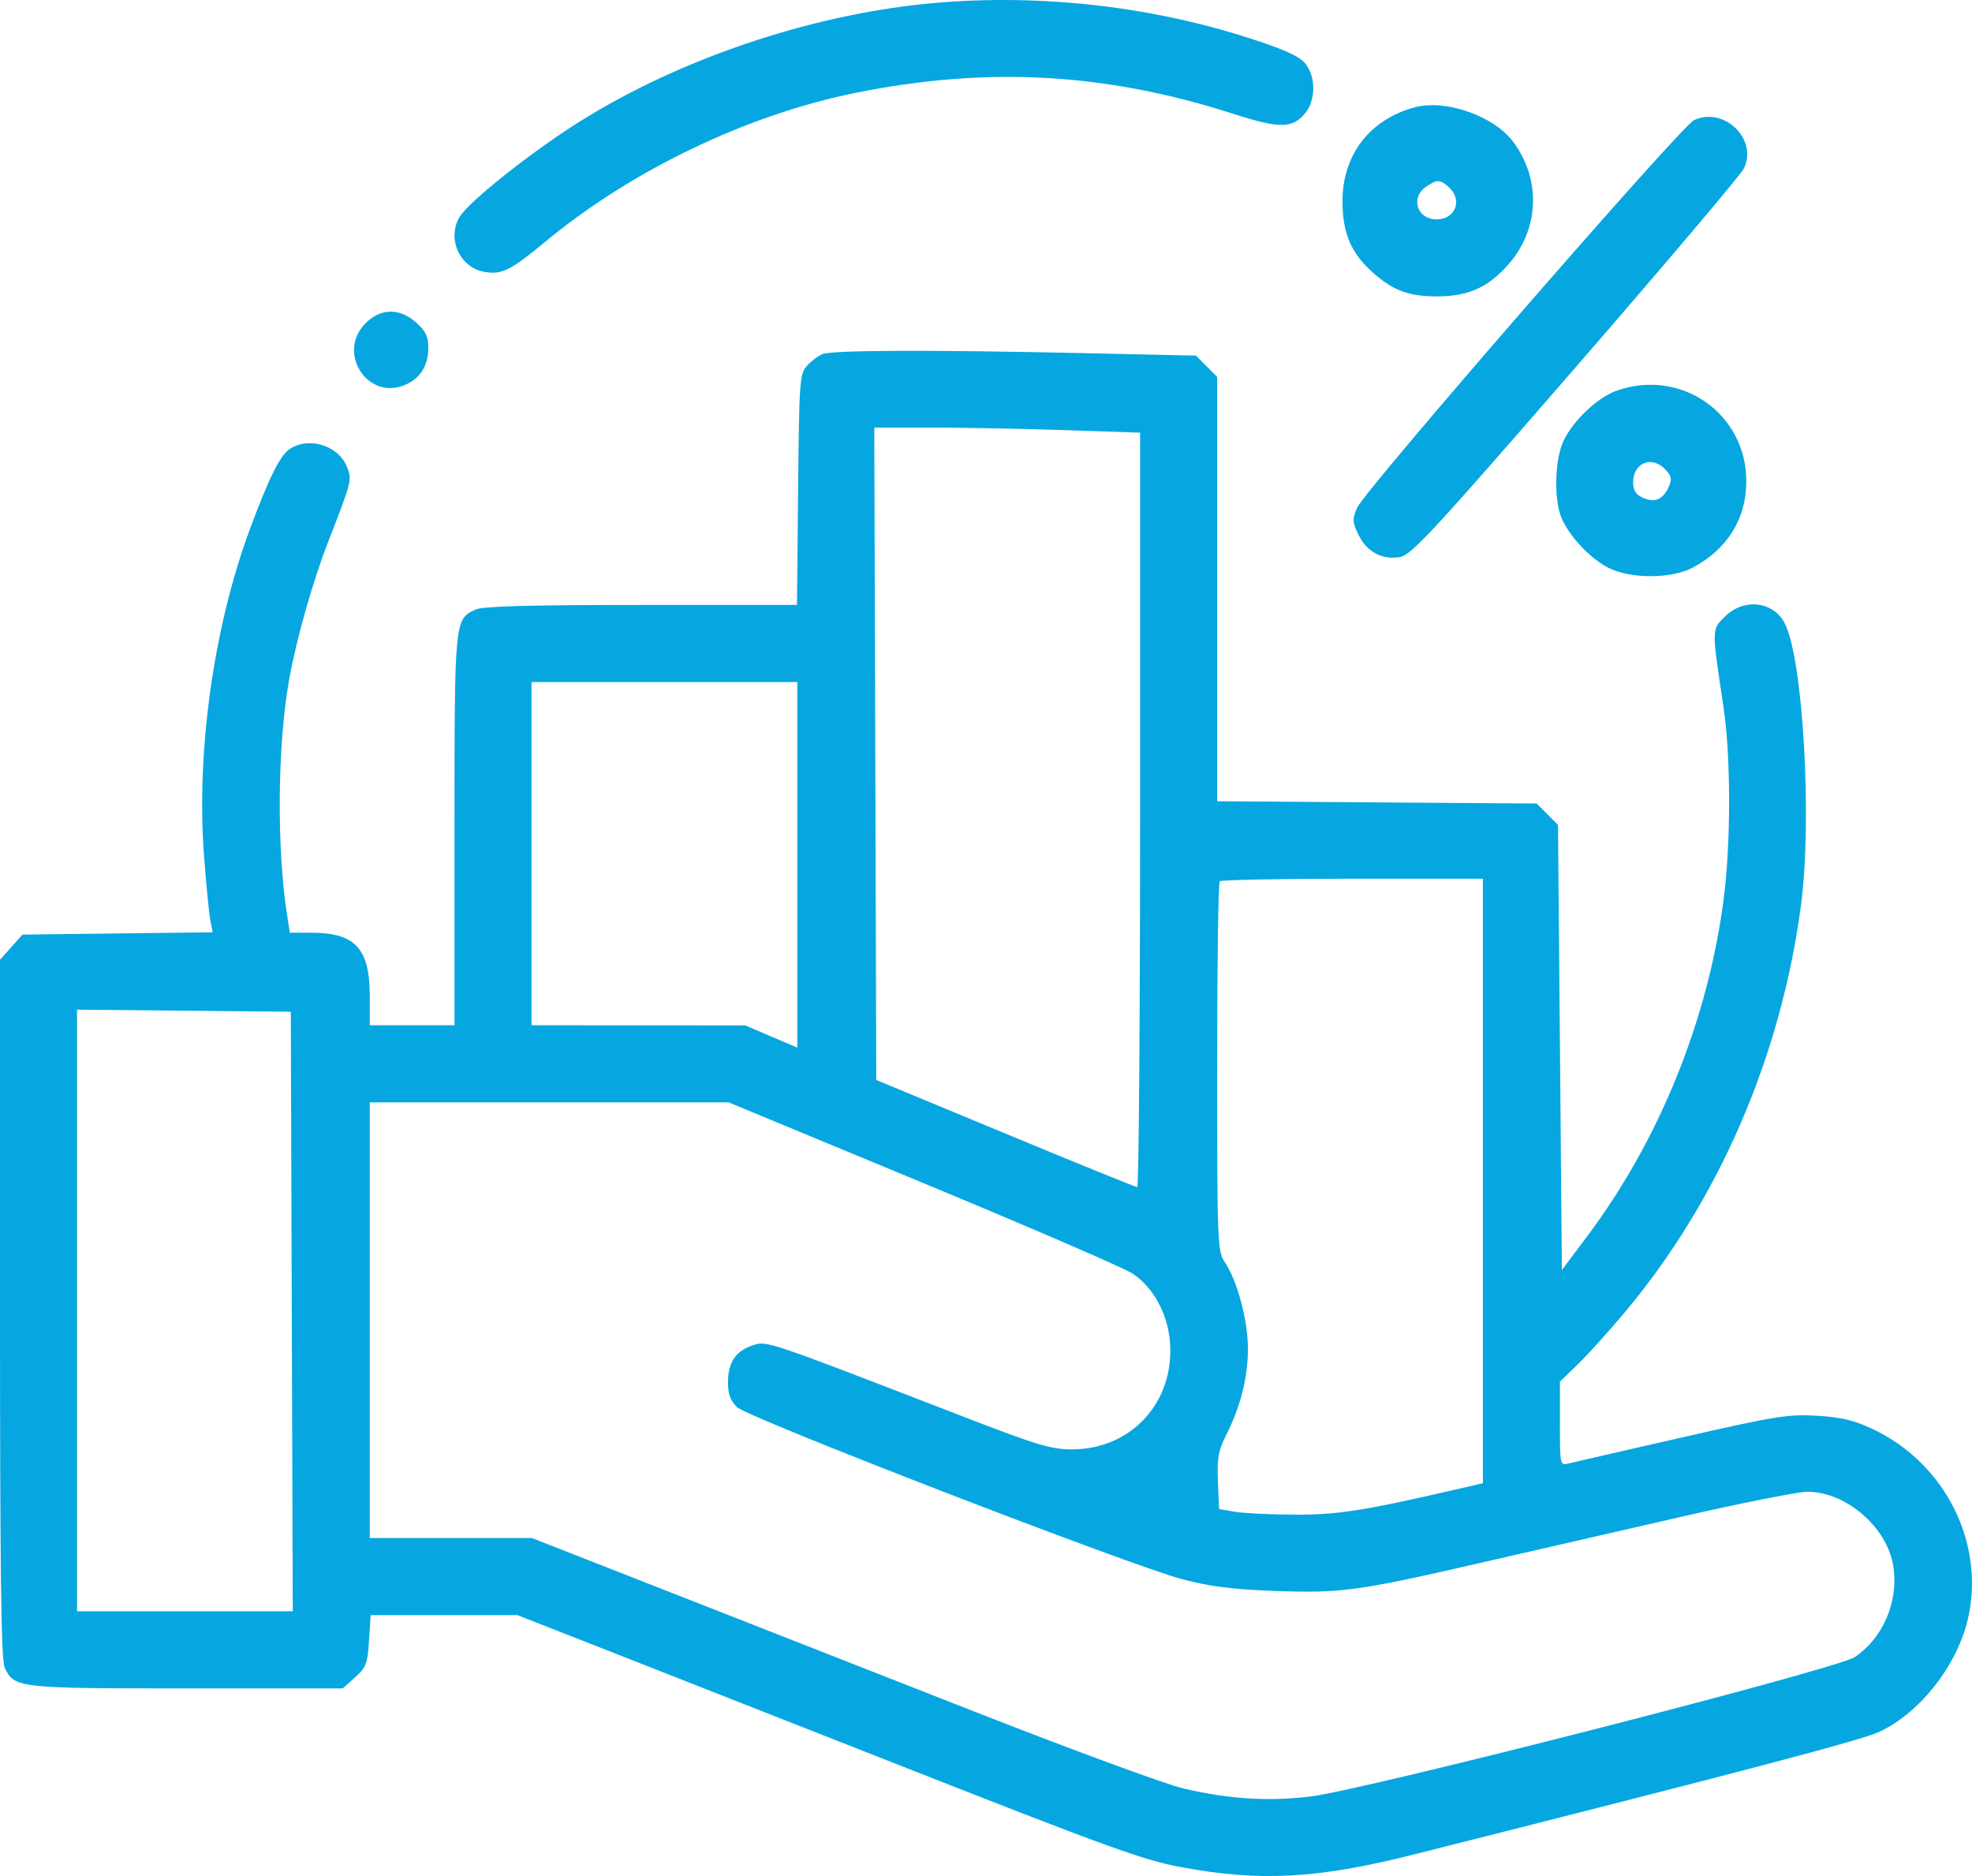
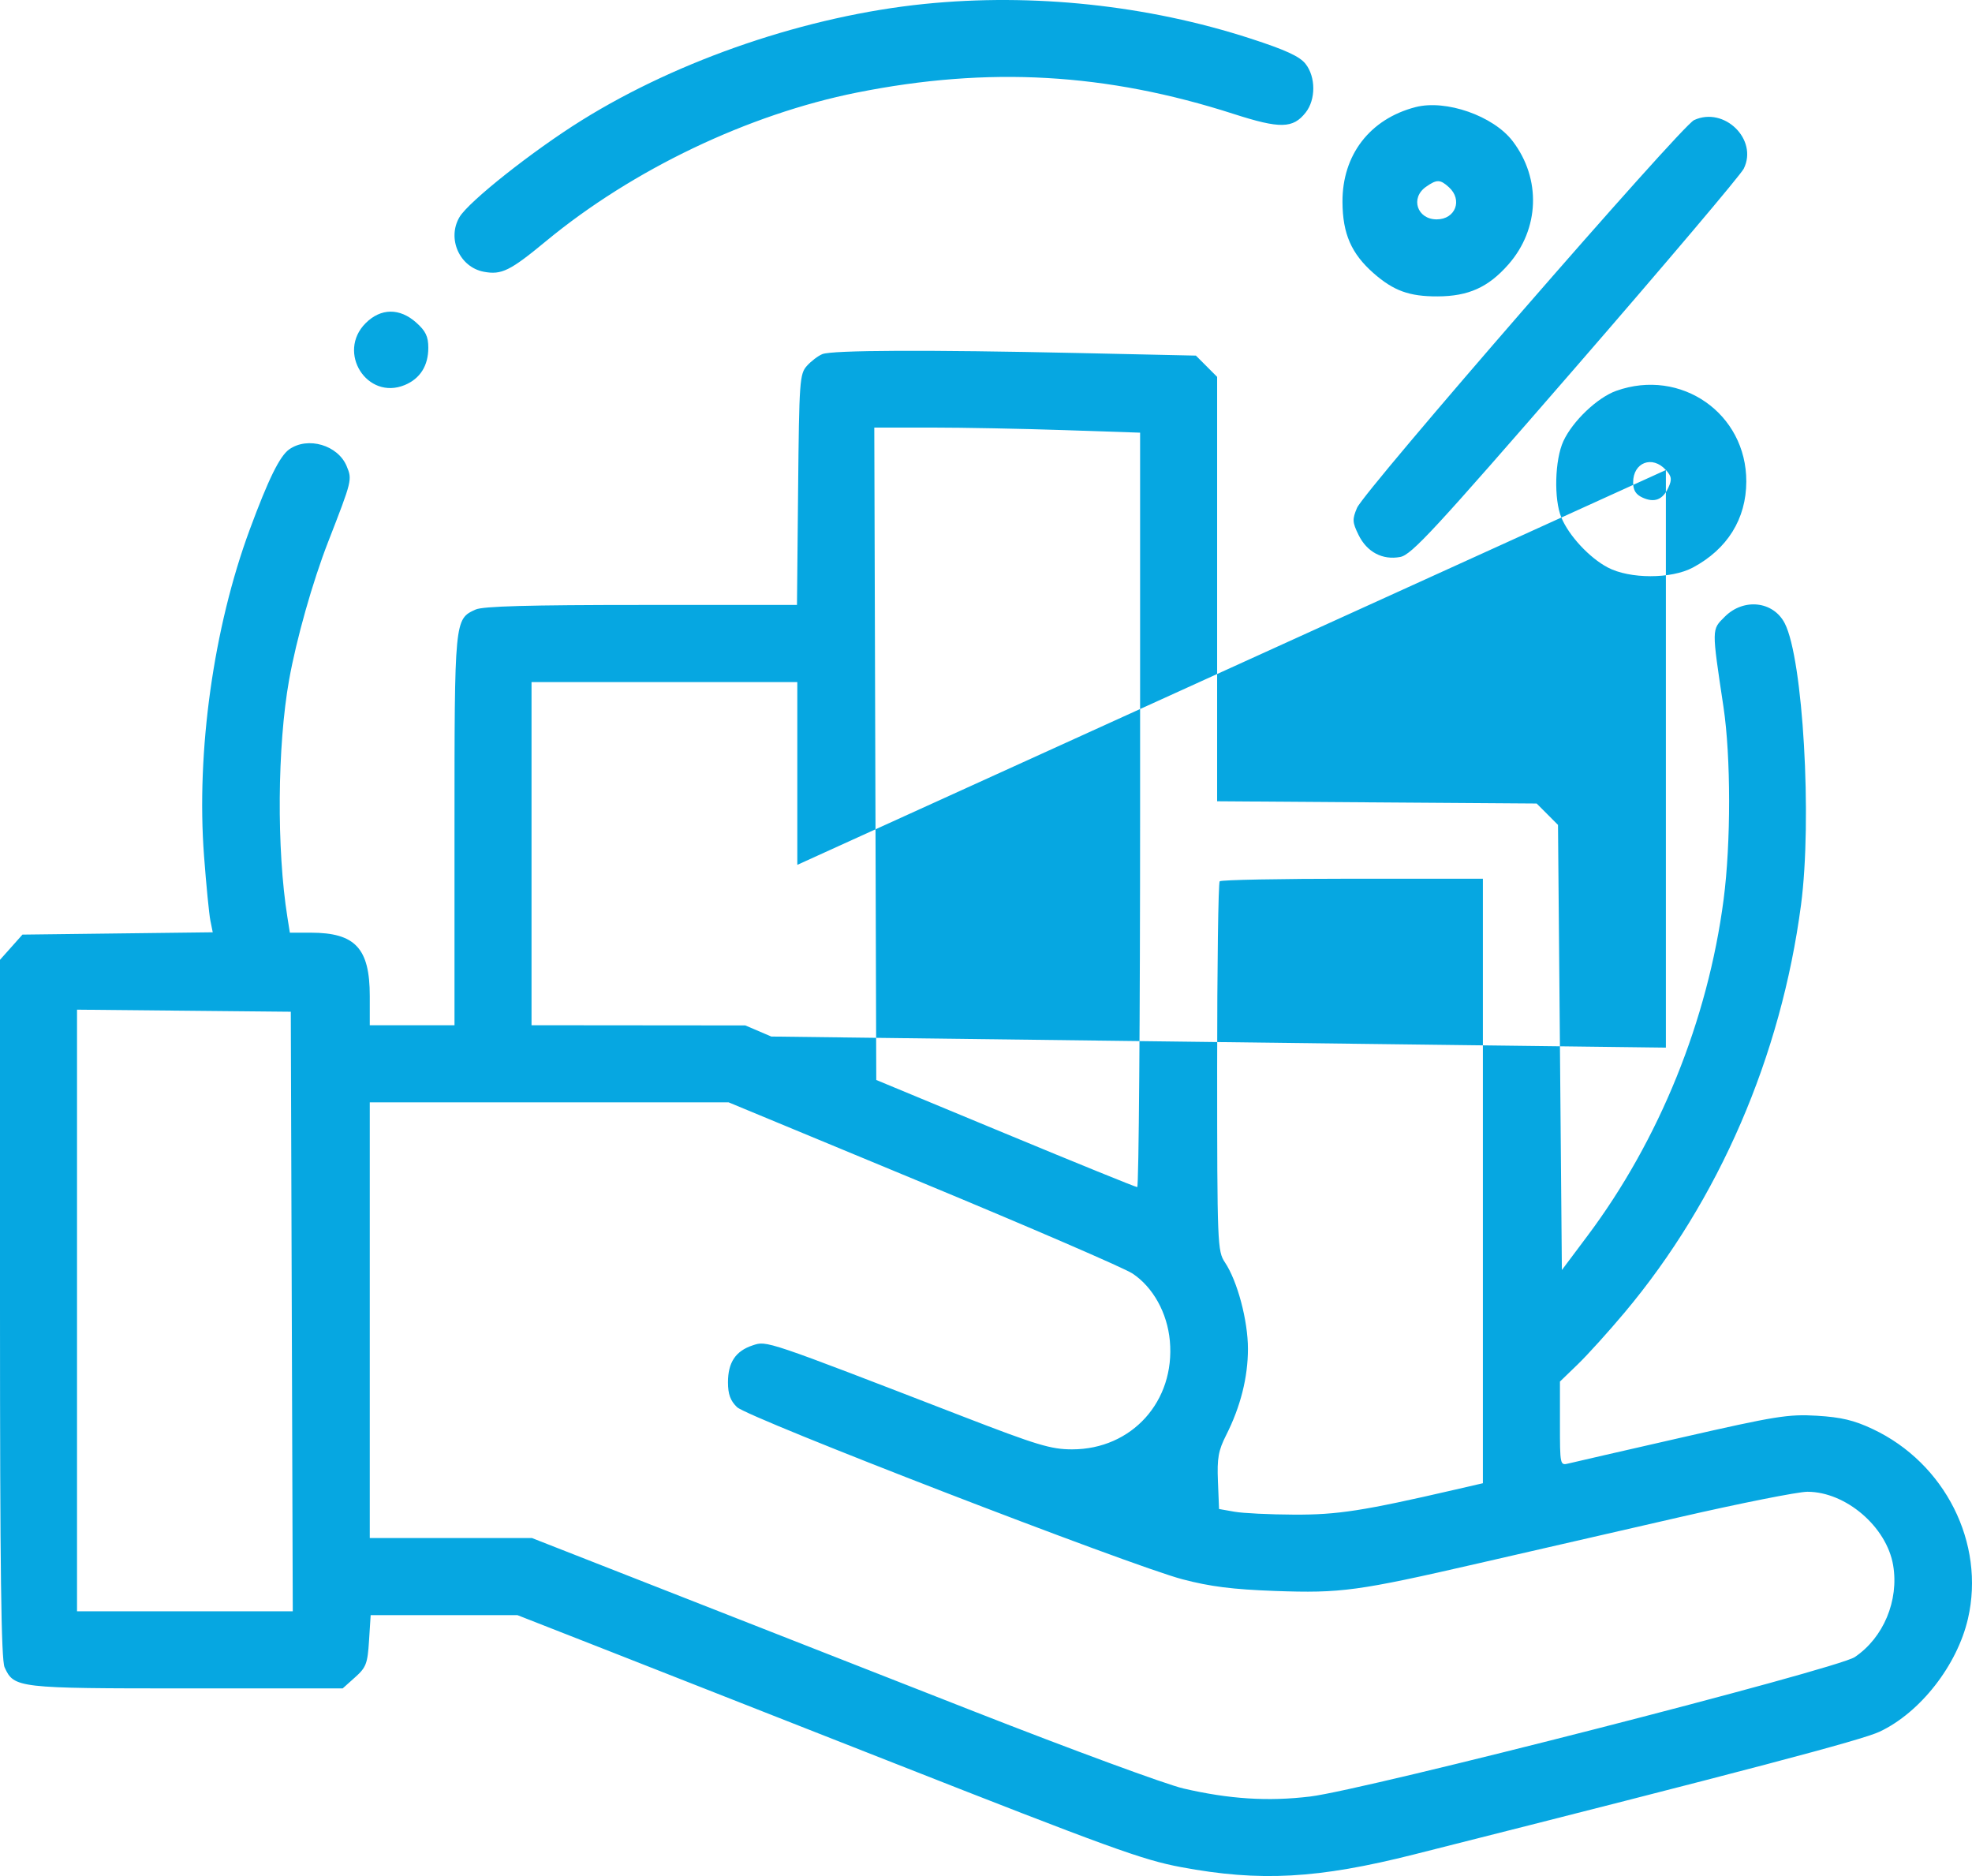
<svg xmlns="http://www.w3.org/2000/svg" width="82" height="78" viewBox="0 0 82 78" fill="none">
-   <path fill-rule="evenodd" clip-rule="evenodd" d="M38.439 0.164C33.586 0.658 28.271 2.462 24.195 4.998C22.16 6.264 19.482 8.385 19.105 9.029C18.581 9.924 19.111 11.11 20.119 11.299C20.855 11.437 21.209 11.263 22.706 10.025C26.309 7.048 31.116 4.752 35.636 3.848C41.109 2.755 46.005 3.033 51.3 4.738C53.228 5.359 53.767 5.348 54.293 4.678C54.717 4.139 54.715 3.199 54.288 2.656C54.044 2.346 53.464 2.078 52.006 1.605C47.725 0.214 42.943 -0.294 38.439 0.164ZM58.859 4.454C56.963 4.946 55.812 6.441 55.823 8.399C55.83 9.72 56.192 10.547 57.117 11.36C57.947 12.089 58.603 12.328 59.775 12.323C61.06 12.319 61.886 11.947 62.721 10.997C64.019 9.522 64.092 7.432 62.901 5.87C62.101 4.819 60.123 4.126 58.859 4.454ZM70.442 4.994C69.901 5.244 56.736 20.392 56.428 21.116C56.227 21.592 56.233 21.713 56.49 22.238C56.839 22.953 57.486 23.296 58.224 23.157C58.692 23.07 59.634 22.052 65.517 15.273C69.232 10.992 72.378 7.276 72.508 7.015C73.114 5.8 71.696 4.413 70.442 4.994ZM60.248 7.783C60.83 8.31 60.522 9.121 59.74 9.121C58.926 9.121 58.633 8.231 59.296 7.767C59.745 7.452 59.885 7.454 60.248 7.783ZM15.203 13.437C13.992 14.649 15.265 16.658 16.832 16.008C17.47 15.743 17.81 15.205 17.81 14.46C17.81 13.992 17.701 13.763 17.311 13.415C16.621 12.797 15.834 12.806 15.203 13.437ZM34.195 14.723C34.018 14.795 33.73 15.014 33.554 15.21C33.251 15.547 33.231 15.828 33.187 20.359L33.14 25.152H26.668C21.991 25.152 20.079 25.205 19.776 25.343C18.898 25.744 18.899 25.731 18.899 34.522V42.626H17.137H15.376V41.415C15.376 39.426 14.772 38.778 12.919 38.778H12.053L11.951 38.137C11.5 35.316 11.531 31.019 12.021 28.27C12.324 26.574 12.997 24.193 13.645 22.529C14.645 19.958 14.648 19.945 14.416 19.383C14.053 18.506 12.803 18.139 12.029 18.681C11.633 18.959 11.162 19.916 10.382 22.026C8.878 26.095 8.158 31.242 8.484 35.585C8.575 36.79 8.693 37.998 8.747 38.269L8.846 38.762L4.89 38.81L0.934 38.858L0.467 39.382L0 39.906V54.404C0 65.302 0.048 69.006 0.191 69.322C0.584 70.184 0.716 70.199 7.757 70.199H14.249L14.763 69.739C15.225 69.327 15.285 69.17 15.345 68.216L15.413 67.153H18.465H21.517L25.454 68.696C27.619 69.545 32.777 71.573 36.917 73.203C46.139 76.832 47.506 77.329 49.108 77.629C52.394 78.244 54.797 78.113 58.807 77.1C72.702 73.591 77.411 72.35 78.159 71.998C79.85 71.202 81.386 69.237 81.833 67.296C82.555 64.162 80.882 60.833 77.872 59.416C77.097 59.05 76.562 58.923 75.55 58.862C74.359 58.791 73.828 58.877 69.911 59.771C67.532 60.313 65.424 60.797 65.226 60.846C64.869 60.935 64.866 60.92 64.866 59.188V57.441L65.606 56.726C66.013 56.333 66.891 55.362 67.556 54.569C71.475 49.899 74.061 43.921 74.891 37.615C75.359 34.057 74.974 27.396 74.215 25.918C73.74 24.991 72.505 24.855 71.719 25.642C71.17 26.191 71.171 26.089 71.667 29.4C71.976 31.468 71.978 35.057 71.671 37.403C71.014 42.421 68.997 47.4 66.008 51.387L64.946 52.804L64.866 43.55L64.785 34.297L64.341 33.852L63.898 33.408L57.254 33.361L50.611 33.314V24.491V15.669L50.17 15.227L49.728 14.785L44.858 14.678C38.59 14.541 34.599 14.557 34.195 14.723ZM67.206 16.25C66.422 16.53 65.398 17.504 65.01 18.339C64.651 19.112 64.607 20.759 64.926 21.521C65.241 22.277 66.091 23.191 66.852 23.593C67.765 24.076 69.492 24.078 70.391 23.598C71.828 22.831 72.611 21.573 72.615 20.022C72.624 17.19 69.898 15.29 67.206 16.25ZM44.259 17.883L47.408 17.989V33.674C47.408 42.3 47.354 49.358 47.288 49.357C47.222 49.356 44.753 48.353 41.802 47.128L36.437 44.902L36.396 31.34L36.355 17.777H38.733C40.04 17.777 42.527 17.825 44.259 17.883ZM69.271 19.542C69.512 19.808 69.53 19.931 69.377 20.267C69.144 20.779 68.796 20.915 68.299 20.688C68.02 20.56 67.909 20.381 67.909 20.057C67.909 19.223 68.709 18.92 69.271 19.542ZM33.154 35.958V43.557L32.072 43.096L30.991 42.634L26.547 42.63L22.102 42.626V35.492V28.358H27.628H33.154V35.958ZM61.662 49.101V61.668L60.501 61.936C56.68 62.818 55.623 62.982 53.814 62.974C52.801 62.97 51.684 62.916 51.332 62.853L50.691 62.74L50.644 61.588C50.605 60.627 50.662 60.309 50.987 59.667C51.584 58.487 51.892 57.264 51.892 56.08C51.892 54.905 51.455 53.263 50.935 52.485C50.624 52.02 50.613 51.746 50.612 44.376C50.612 40.18 50.659 36.699 50.718 36.641C50.777 36.582 53.263 36.534 56.244 36.534H61.662V49.101ZM12.133 54.529L12.174 66.993H7.689H3.203V54.486V41.979L7.648 42.022L12.092 42.065L12.133 54.529ZM38.384 49.185C42.832 51.03 46.751 52.723 47.091 52.949C47.945 53.514 48.539 54.585 48.645 55.749C48.872 58.257 47.067 60.26 44.58 60.26C43.703 60.26 43.126 60.086 40.007 58.88C31.765 55.696 31.894 55.739 31.296 55.937C30.588 56.171 30.271 56.646 30.271 57.473C30.271 57.966 30.37 58.238 30.647 58.505C31.111 58.952 46.992 65.088 49.17 65.662C50.322 65.965 51.255 66.083 53.014 66.147C55.766 66.246 56.452 66.153 61.502 64.993C63.572 64.518 67.333 63.656 69.858 63.076C72.384 62.497 74.767 62.023 75.155 62.023C76.752 62.023 78.451 63.479 78.721 65.078C78.968 66.543 78.32 68.093 77.124 68.897C76.383 69.395 56.739 74.424 54.478 74.694C52.721 74.905 51.116 74.802 49.206 74.359C48.477 74.189 44.549 72.743 40.477 71.146C36.405 69.548 30.609 67.275 27.597 66.094L22.12 63.947H18.748H15.376V54.889V45.832H22.836H30.297L38.384 49.185Z" fill="#06A7E1" />
+   <path fill-rule="evenodd" clip-rule="evenodd" d="M38.439 0.164C33.586 0.658 28.271 2.462 24.195 4.998C22.16 6.264 19.482 8.385 19.105 9.029C18.581 9.924 19.111 11.11 20.119 11.299C20.855 11.437 21.209 11.263 22.706 10.025C26.309 7.048 31.116 4.752 35.636 3.848C41.109 2.755 46.005 3.033 51.3 4.738C53.228 5.359 53.767 5.348 54.293 4.678C54.717 4.139 54.715 3.199 54.288 2.656C54.044 2.346 53.464 2.078 52.006 1.605C47.725 0.214 42.943 -0.294 38.439 0.164ZM58.859 4.454C56.963 4.946 55.812 6.441 55.823 8.399C55.83 9.72 56.192 10.547 57.117 11.36C57.947 12.089 58.603 12.328 59.775 12.323C61.06 12.319 61.886 11.947 62.721 10.997C64.019 9.522 64.092 7.432 62.901 5.87C62.101 4.819 60.123 4.126 58.859 4.454ZM70.442 4.994C69.901 5.244 56.736 20.392 56.428 21.116C56.227 21.592 56.233 21.713 56.49 22.238C56.839 22.953 57.486 23.296 58.224 23.157C58.692 23.07 59.634 22.052 65.517 15.273C69.232 10.992 72.378 7.276 72.508 7.015C73.114 5.8 71.696 4.413 70.442 4.994ZM60.248 7.783C60.83 8.31 60.522 9.121 59.74 9.121C58.926 9.121 58.633 8.231 59.296 7.767C59.745 7.452 59.885 7.454 60.248 7.783ZM15.203 13.437C13.992 14.649 15.265 16.658 16.832 16.008C17.47 15.743 17.81 15.205 17.81 14.46C17.81 13.992 17.701 13.763 17.311 13.415C16.621 12.797 15.834 12.806 15.203 13.437ZM34.195 14.723C34.018 14.795 33.73 15.014 33.554 15.21C33.251 15.547 33.231 15.828 33.187 20.359L33.14 25.152H26.668C21.991 25.152 20.079 25.205 19.776 25.343C18.898 25.744 18.899 25.731 18.899 34.522V42.626H17.137H15.376V41.415C15.376 39.426 14.772 38.778 12.919 38.778H12.053L11.951 38.137C11.5 35.316 11.531 31.019 12.021 28.27C12.324 26.574 12.997 24.193 13.645 22.529C14.645 19.958 14.648 19.945 14.416 19.383C14.053 18.506 12.803 18.139 12.029 18.681C11.633 18.959 11.162 19.916 10.382 22.026C8.878 26.095 8.158 31.242 8.484 35.585C8.575 36.79 8.693 37.998 8.747 38.269L8.846 38.762L4.89 38.81L0.934 38.858L0.467 39.382L0 39.906V54.404C0 65.302 0.048 69.006 0.191 69.322C0.584 70.184 0.716 70.199 7.757 70.199H14.249L14.763 69.739C15.225 69.327 15.285 69.17 15.345 68.216L15.413 67.153H18.465H21.517L25.454 68.696C27.619 69.545 32.777 71.573 36.917 73.203C46.139 76.832 47.506 77.329 49.108 77.629C52.394 78.244 54.797 78.113 58.807 77.1C72.702 73.591 77.411 72.35 78.159 71.998C79.85 71.202 81.386 69.237 81.833 67.296C82.555 64.162 80.882 60.833 77.872 59.416C77.097 59.05 76.562 58.923 75.55 58.862C74.359 58.791 73.828 58.877 69.911 59.771C67.532 60.313 65.424 60.797 65.226 60.846C64.869 60.935 64.866 60.92 64.866 59.188V57.441L65.606 56.726C66.013 56.333 66.891 55.362 67.556 54.569C71.475 49.899 74.061 43.921 74.891 37.615C75.359 34.057 74.974 27.396 74.215 25.918C73.74 24.991 72.505 24.855 71.719 25.642C71.17 26.191 71.171 26.089 71.667 29.4C71.976 31.468 71.978 35.057 71.671 37.403C71.014 42.421 68.997 47.4 66.008 51.387L64.946 52.804L64.866 43.55L64.785 34.297L64.341 33.852L63.898 33.408L57.254 33.361L50.611 33.314V24.491V15.669L50.17 15.227L49.728 14.785L44.858 14.678C38.59 14.541 34.599 14.557 34.195 14.723ZM67.206 16.25C66.422 16.53 65.398 17.504 65.01 18.339C64.651 19.112 64.607 20.759 64.926 21.521C65.241 22.277 66.091 23.191 66.852 23.593C67.765 24.076 69.492 24.078 70.391 23.598C71.828 22.831 72.611 21.573 72.615 20.022C72.624 17.19 69.898 15.29 67.206 16.25ZM44.259 17.883L47.408 17.989V33.674C47.408 42.3 47.354 49.358 47.288 49.357C47.222 49.356 44.753 48.353 41.802 47.128L36.437 44.902L36.396 31.34L36.355 17.777H38.733C40.04 17.777 42.527 17.825 44.259 17.883ZM69.271 19.542C69.512 19.808 69.53 19.931 69.377 20.267C69.144 20.779 68.796 20.915 68.299 20.688C68.02 20.56 67.909 20.381 67.909 20.057C67.909 19.223 68.709 18.92 69.271 19.542ZV43.557L32.072 43.096L30.991 42.634L26.547 42.63L22.102 42.626V35.492V28.358H27.628H33.154V35.958ZM61.662 49.101V61.668L60.501 61.936C56.68 62.818 55.623 62.982 53.814 62.974C52.801 62.97 51.684 62.916 51.332 62.853L50.691 62.74L50.644 61.588C50.605 60.627 50.662 60.309 50.987 59.667C51.584 58.487 51.892 57.264 51.892 56.08C51.892 54.905 51.455 53.263 50.935 52.485C50.624 52.02 50.613 51.746 50.612 44.376C50.612 40.18 50.659 36.699 50.718 36.641C50.777 36.582 53.263 36.534 56.244 36.534H61.662V49.101ZM12.133 54.529L12.174 66.993H7.689H3.203V54.486V41.979L7.648 42.022L12.092 42.065L12.133 54.529ZM38.384 49.185C42.832 51.03 46.751 52.723 47.091 52.949C47.945 53.514 48.539 54.585 48.645 55.749C48.872 58.257 47.067 60.26 44.58 60.26C43.703 60.26 43.126 60.086 40.007 58.88C31.765 55.696 31.894 55.739 31.296 55.937C30.588 56.171 30.271 56.646 30.271 57.473C30.271 57.966 30.37 58.238 30.647 58.505C31.111 58.952 46.992 65.088 49.17 65.662C50.322 65.965 51.255 66.083 53.014 66.147C55.766 66.246 56.452 66.153 61.502 64.993C63.572 64.518 67.333 63.656 69.858 63.076C72.384 62.497 74.767 62.023 75.155 62.023C76.752 62.023 78.451 63.479 78.721 65.078C78.968 66.543 78.32 68.093 77.124 68.897C76.383 69.395 56.739 74.424 54.478 74.694C52.721 74.905 51.116 74.802 49.206 74.359C48.477 74.189 44.549 72.743 40.477 71.146C36.405 69.548 30.609 67.275 27.597 66.094L22.12 63.947H18.748H15.376V54.889V45.832H22.836H30.297L38.384 49.185Z" fill="#06A7E1" />
</svg>